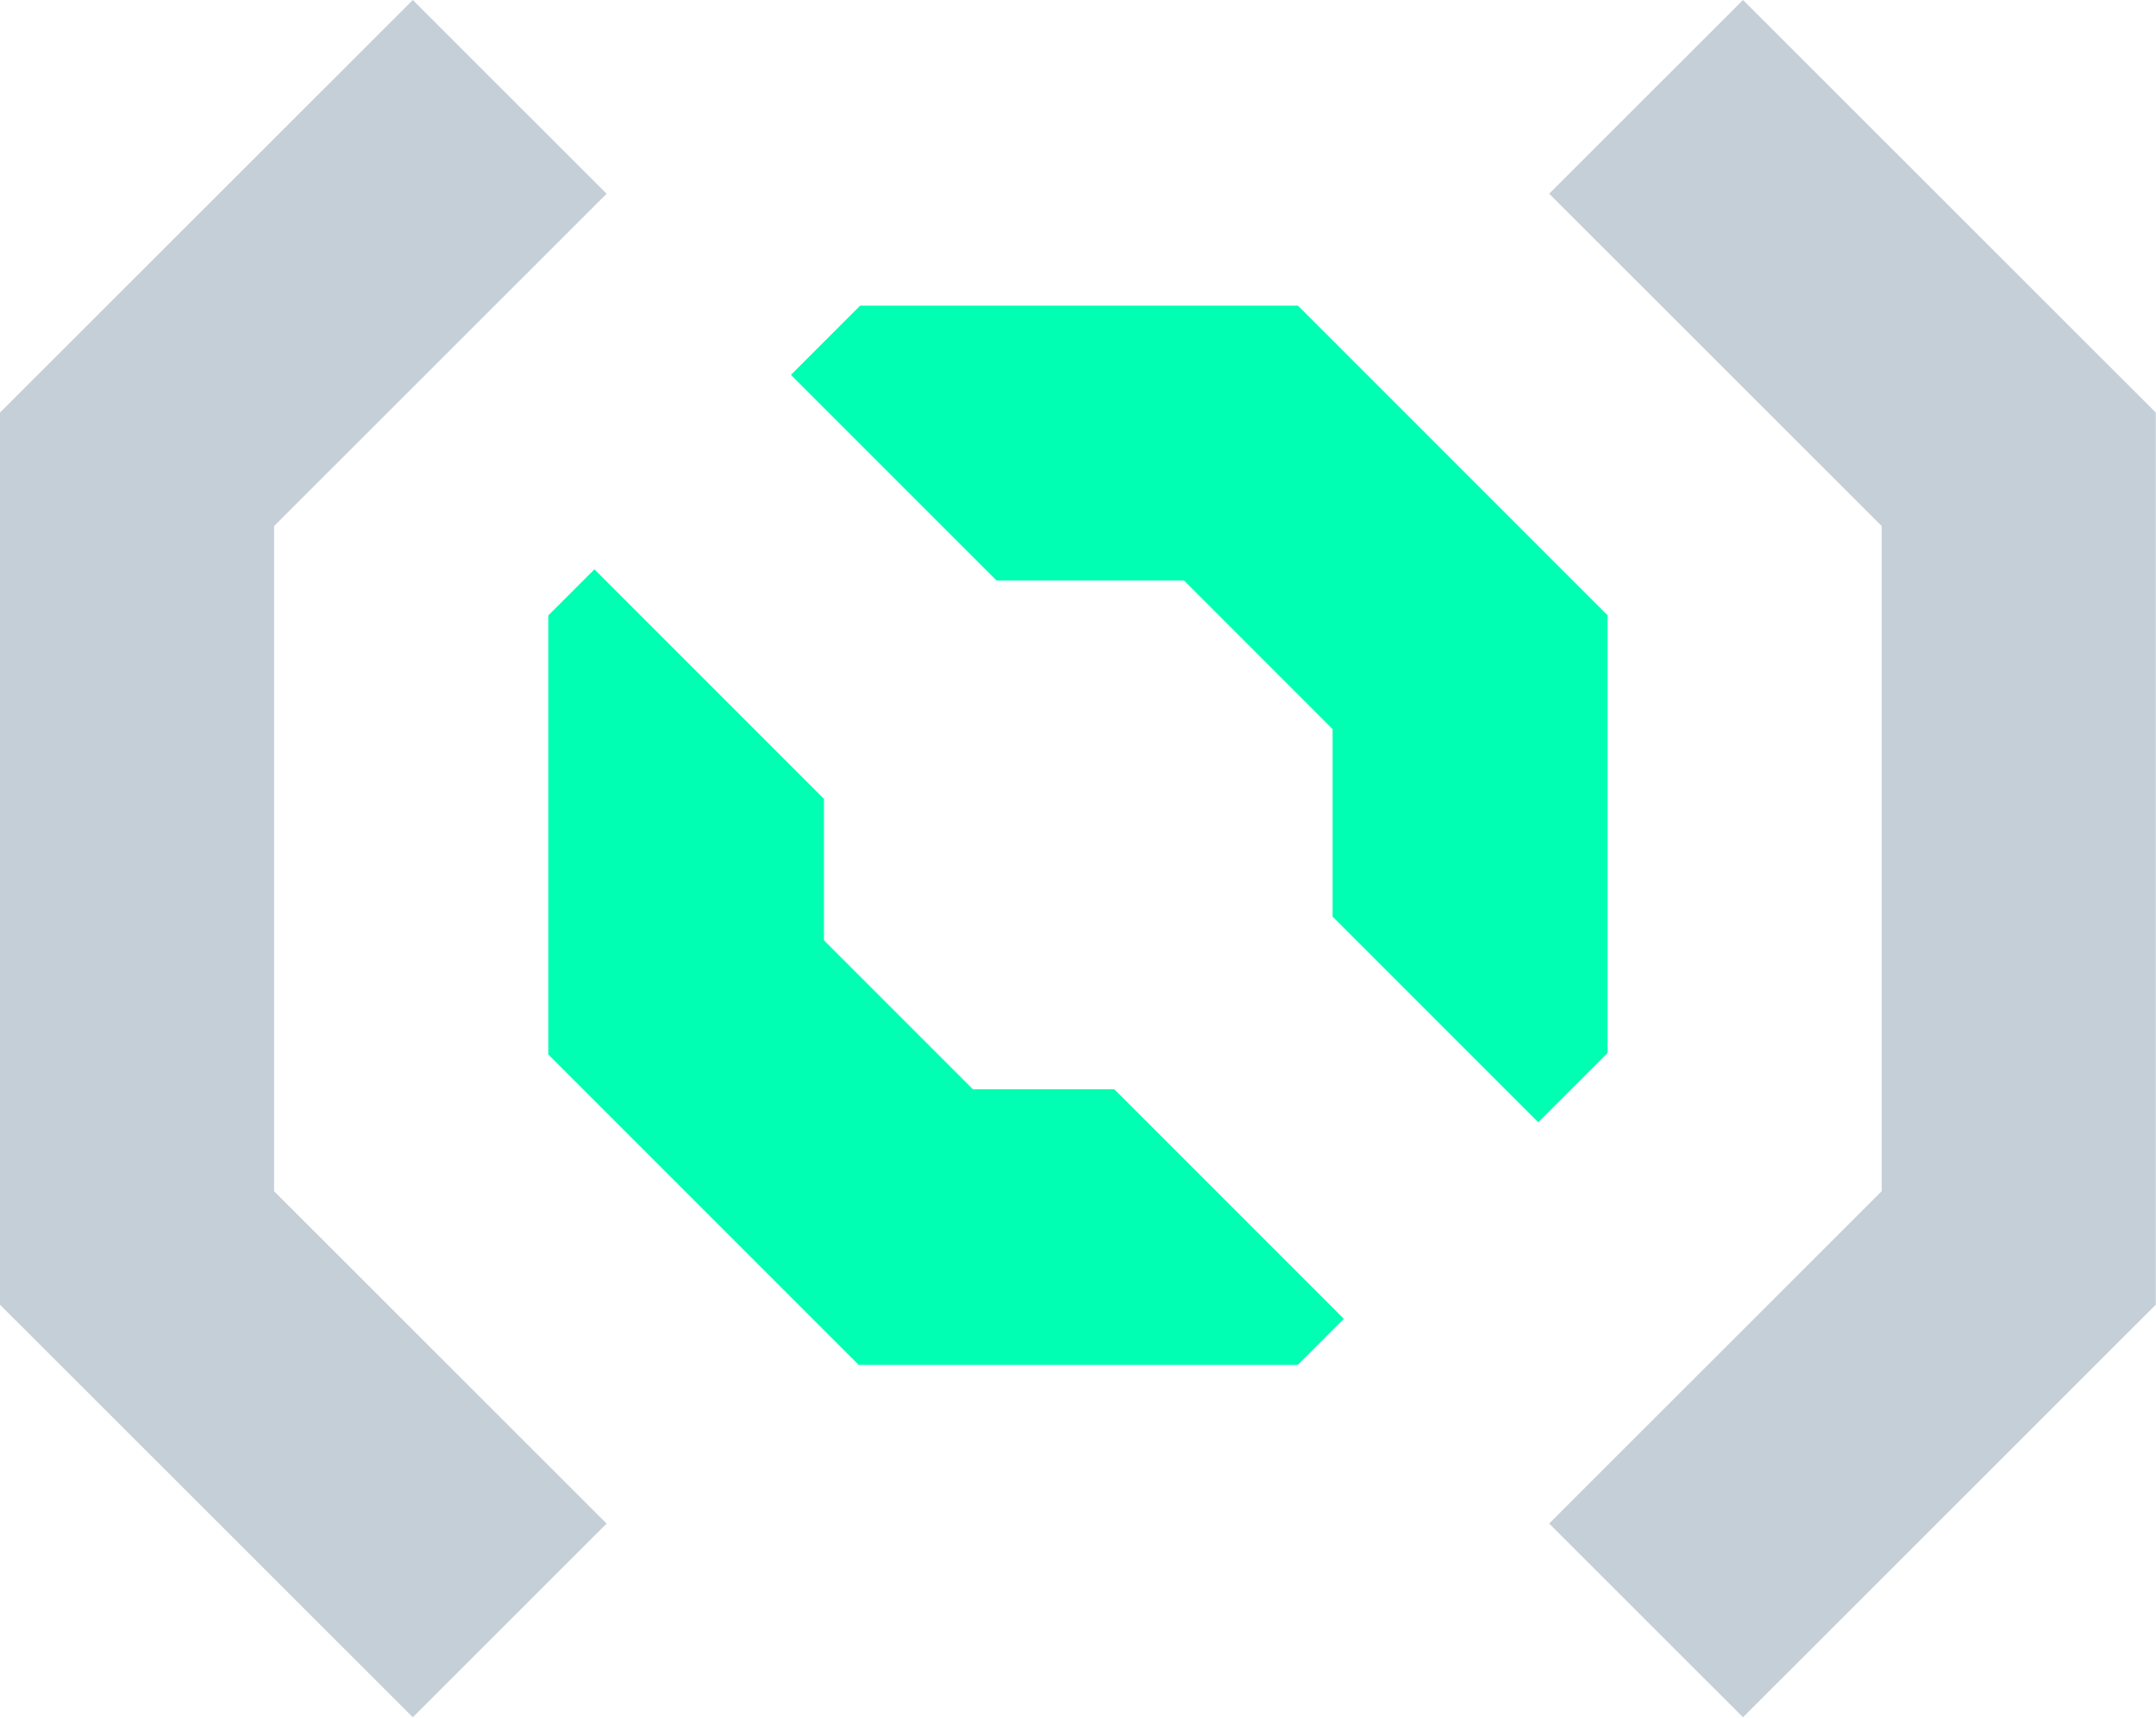
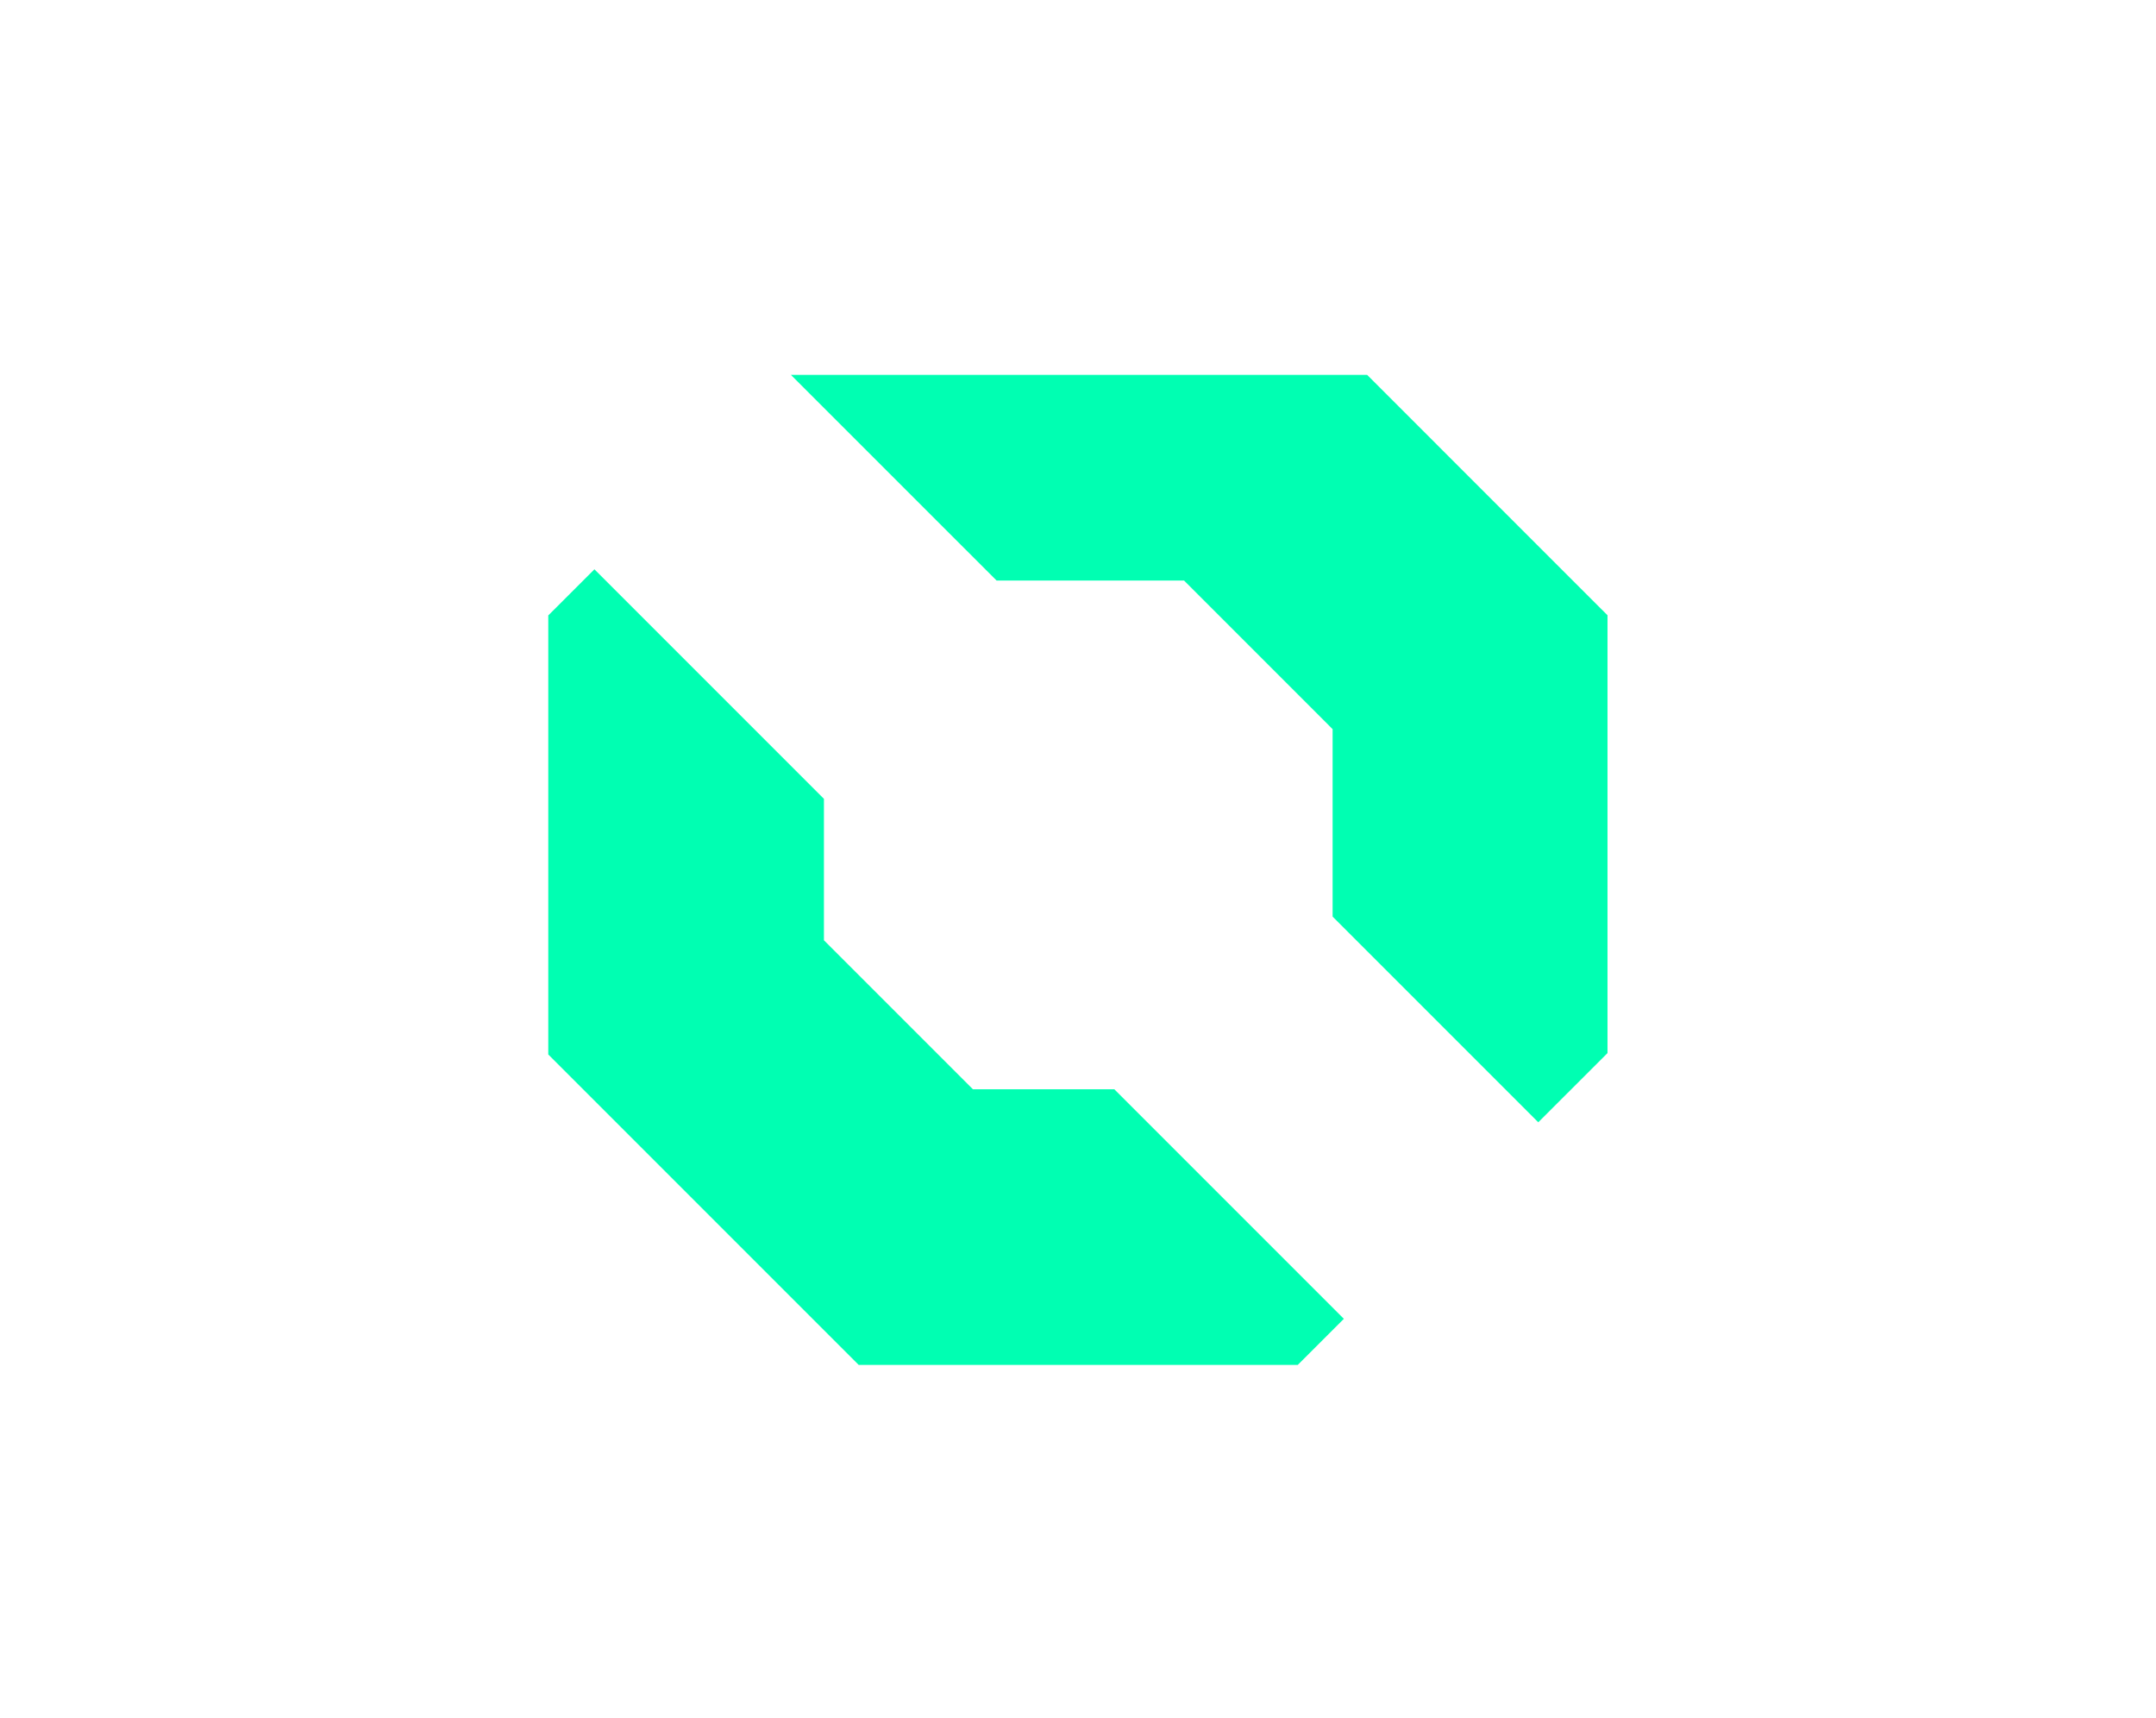
<svg xmlns="http://www.w3.org/2000/svg" width="4205" height="3350" viewBox="0 0 4205 3350" fill="none">
-   <path d="M1183.1 2971.34L805.118 3349.09L617.768 3161.9L613.34 3157.43L425.99 2970.19L0 2544.52V804.62L425.99 378.893L613.34 191.659L805.118 0L1183.1 377.8L534.589 1025.91V2323.18L1183.1 2971.34Z" fill="#C5CFD8" />
-   <path d="M4204.56 804.62V2544.52L3778.59 2970.24L3589.06 3159.67L3399.48 3349.09L3021.46 2971.29L3669.95 2323.18V1025.91L3400.57 756.643L3021.51 377.8L3387.44 12.081L3399.48 0L3778.59 378.893L4204.56 804.62Z" fill="#C5CFD8" />
  <path d="M2621.03 2572.04L2531.04 2661.98H1674.81L1584.83 2572.04L1204.67 2191.82L1069.34 2056.49V1200.24L1159.33 1110.29L1606.97 1557.95V1833.81L1897.49 2124.33H2173.33L2621.03 2572.04Z" fill="#00FFB2" />
-   <path d="M3135.22 1199.91V2053.78L3000.21 2188.74L2599.08 1787.59V1422.02L2309.38 1132.25H1943.76L1542.58 731.109L1677.59 596.101H2531.43L2666.44 731.109L3045.48 1110.22L3135.22 1199.91Z" fill="#00FFB2" />
+   <path d="M3135.22 1199.91V2053.78L3000.21 2188.74L2599.08 1787.59V1422.02L2309.38 1132.25H1943.76L1542.58 731.109H2531.43L2666.44 731.109L3045.48 1110.22L3135.22 1199.91Z" fill="#00FFB2" />
</svg>